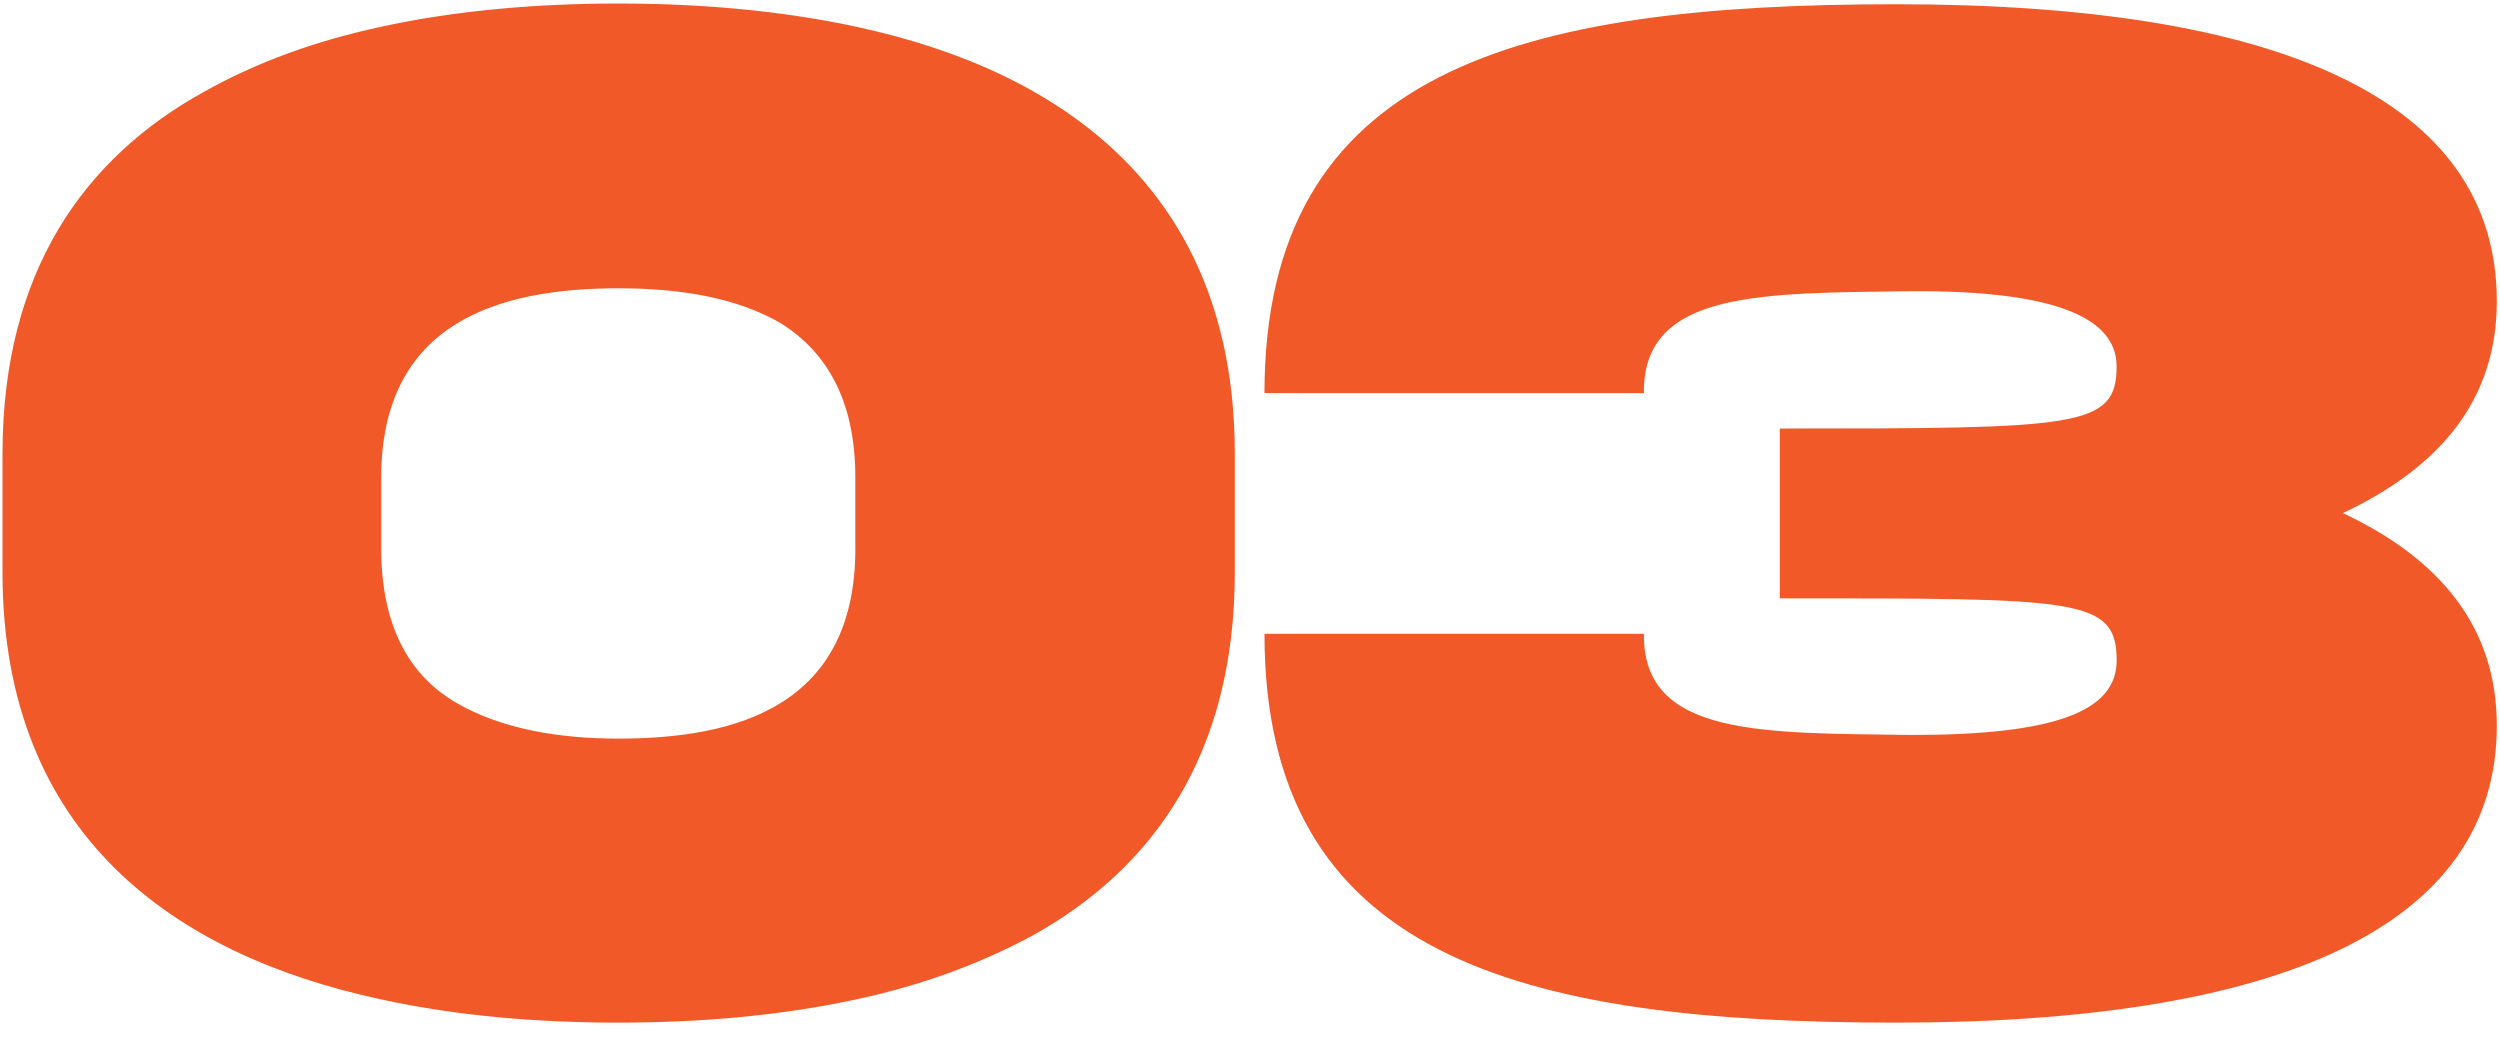
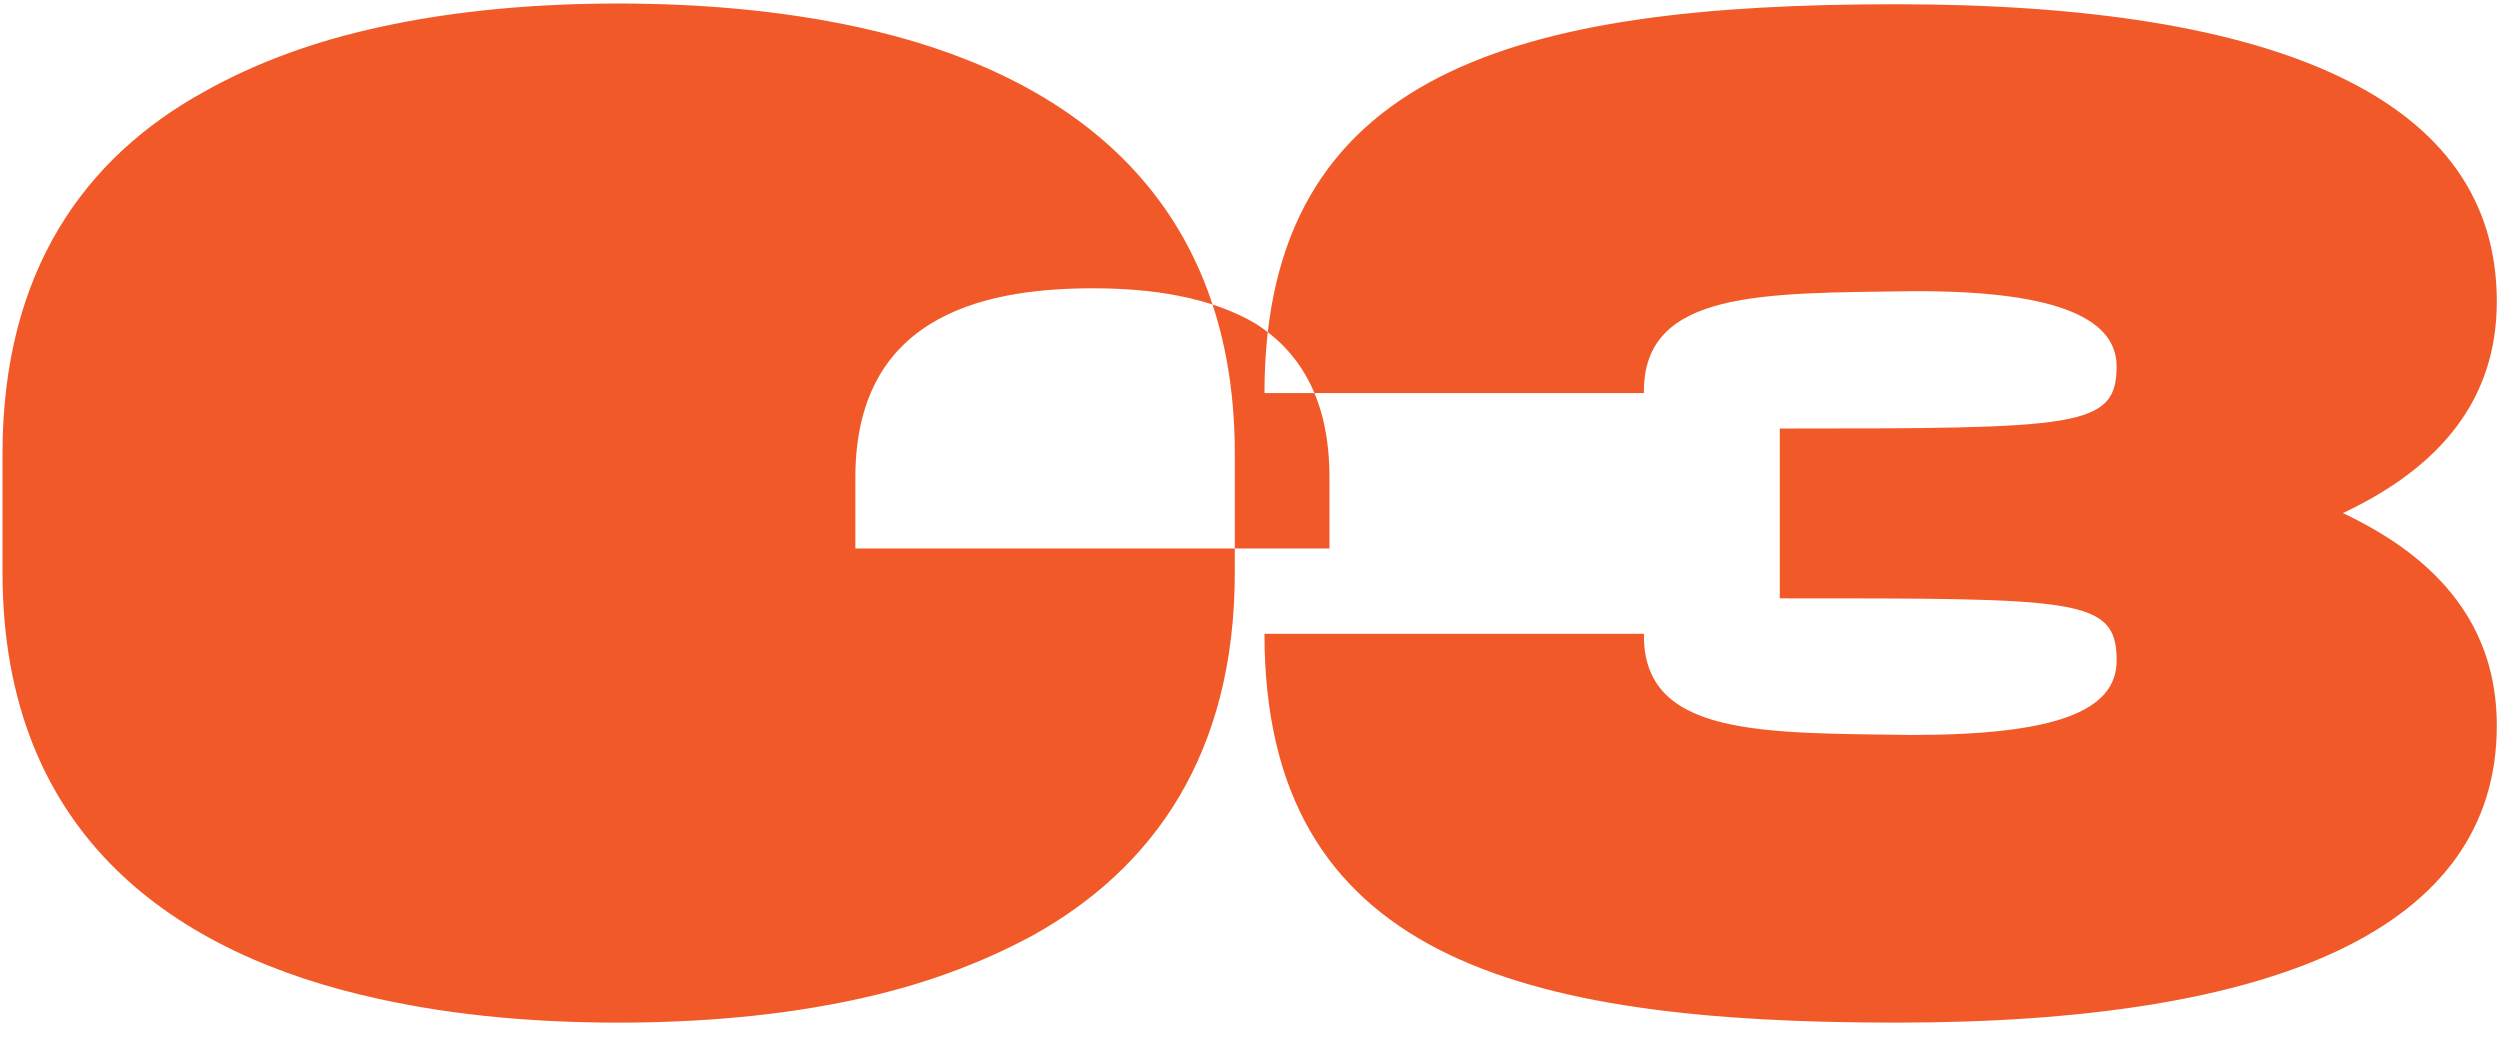
<svg xmlns="http://www.w3.org/2000/svg" width="76" height="32" fill="none">
-   <path fill="#F15A28" d="M26.003 16.674c0 4.79-3.604 5.78-7.207 5.78-1.78 0-3.56-.287-4.944-1.1-1.384-.813-2.263-2.285-2.263-4.68v-2.153c0-4.768 3.647-5.757 7.207-5.757 1.824 0 3.581.264 4.966 1.077 1.34.857 2.24 2.285 2.24 4.68v2.153Zm.11-15.842C23.718.305 21.19.107 18.796.107c-2.395 0-4.922.198-7.295.725-1.912.418-3.691 1.055-5.295 1.956-3.626 2-6.13 5.449-6.13 11.008v3.603c0 8.02 5.273 11.624 11.425 12.964 2.373.528 4.9.725 7.295.725 2.395 0 4.922-.197 7.317-.725 1.911-.417 3.67-1.054 5.295-1.933 3.626-2.022 6.13-5.471 6.13-11.03v-3.604c0-7.998-5.273-11.624-11.425-12.964Zm49.79 8.328c0-6.175-6.68-9.031-18.26-9.031C46.197.129 38.44 2.106 38.44 11.95h11.535c-.044-3.142 3.626-3.032 8.13-3.098 4.153-.022 6.24.725 6.24 2.285 0 1.868-1.164 1.89-10.239 1.89v5.163c9.075 0 10.24-.021 10.24 1.89 0 1.56-1.912 2.263-6.241 2.263-4.504-.066-8.174.066-8.13-3.076H38.44c0 9.844 7.756 11.821 19.204 11.821 11.58 0 18.259-2.878 18.259-9.03 0-2.967-1.692-5.054-4.68-6.46 2.988-1.407 4.68-3.472 4.68-6.438Z" />
+   <path fill="#F15A28" d="M26.003 16.674v-2.153c0-4.768 3.647-5.757 7.207-5.757 1.824 0 3.581.264 4.966 1.077 1.34.857 2.24 2.285 2.24 4.68v2.153Zm.11-15.842C23.718.305 21.19.107 18.796.107c-2.395 0-4.922.198-7.295.725-1.912.418-3.691 1.055-5.295 1.956-3.626 2-6.13 5.449-6.13 11.008v3.603c0 8.02 5.273 11.624 11.425 12.964 2.373.528 4.9.725 7.295.725 2.395 0 4.922-.197 7.317-.725 1.911-.417 3.67-1.054 5.295-1.933 3.626-2.022 6.13-5.471 6.13-11.03v-3.604c0-7.998-5.273-11.624-11.425-12.964Zm49.79 8.328c0-6.175-6.68-9.031-18.26-9.031C46.197.129 38.44 2.106 38.44 11.95h11.535c-.044-3.142 3.626-3.032 8.13-3.098 4.153-.022 6.24.725 6.24 2.285 0 1.868-1.164 1.89-10.239 1.89v5.163c9.075 0 10.24-.021 10.24 1.89 0 1.56-1.912 2.263-6.241 2.263-4.504-.066-8.174.066-8.13-3.076H38.44c0 9.844 7.756 11.821 19.204 11.821 11.58 0 18.259-2.878 18.259-9.03 0-2.967-1.692-5.054-4.68-6.46 2.988-1.407 4.68-3.472 4.68-6.438Z" />
</svg>